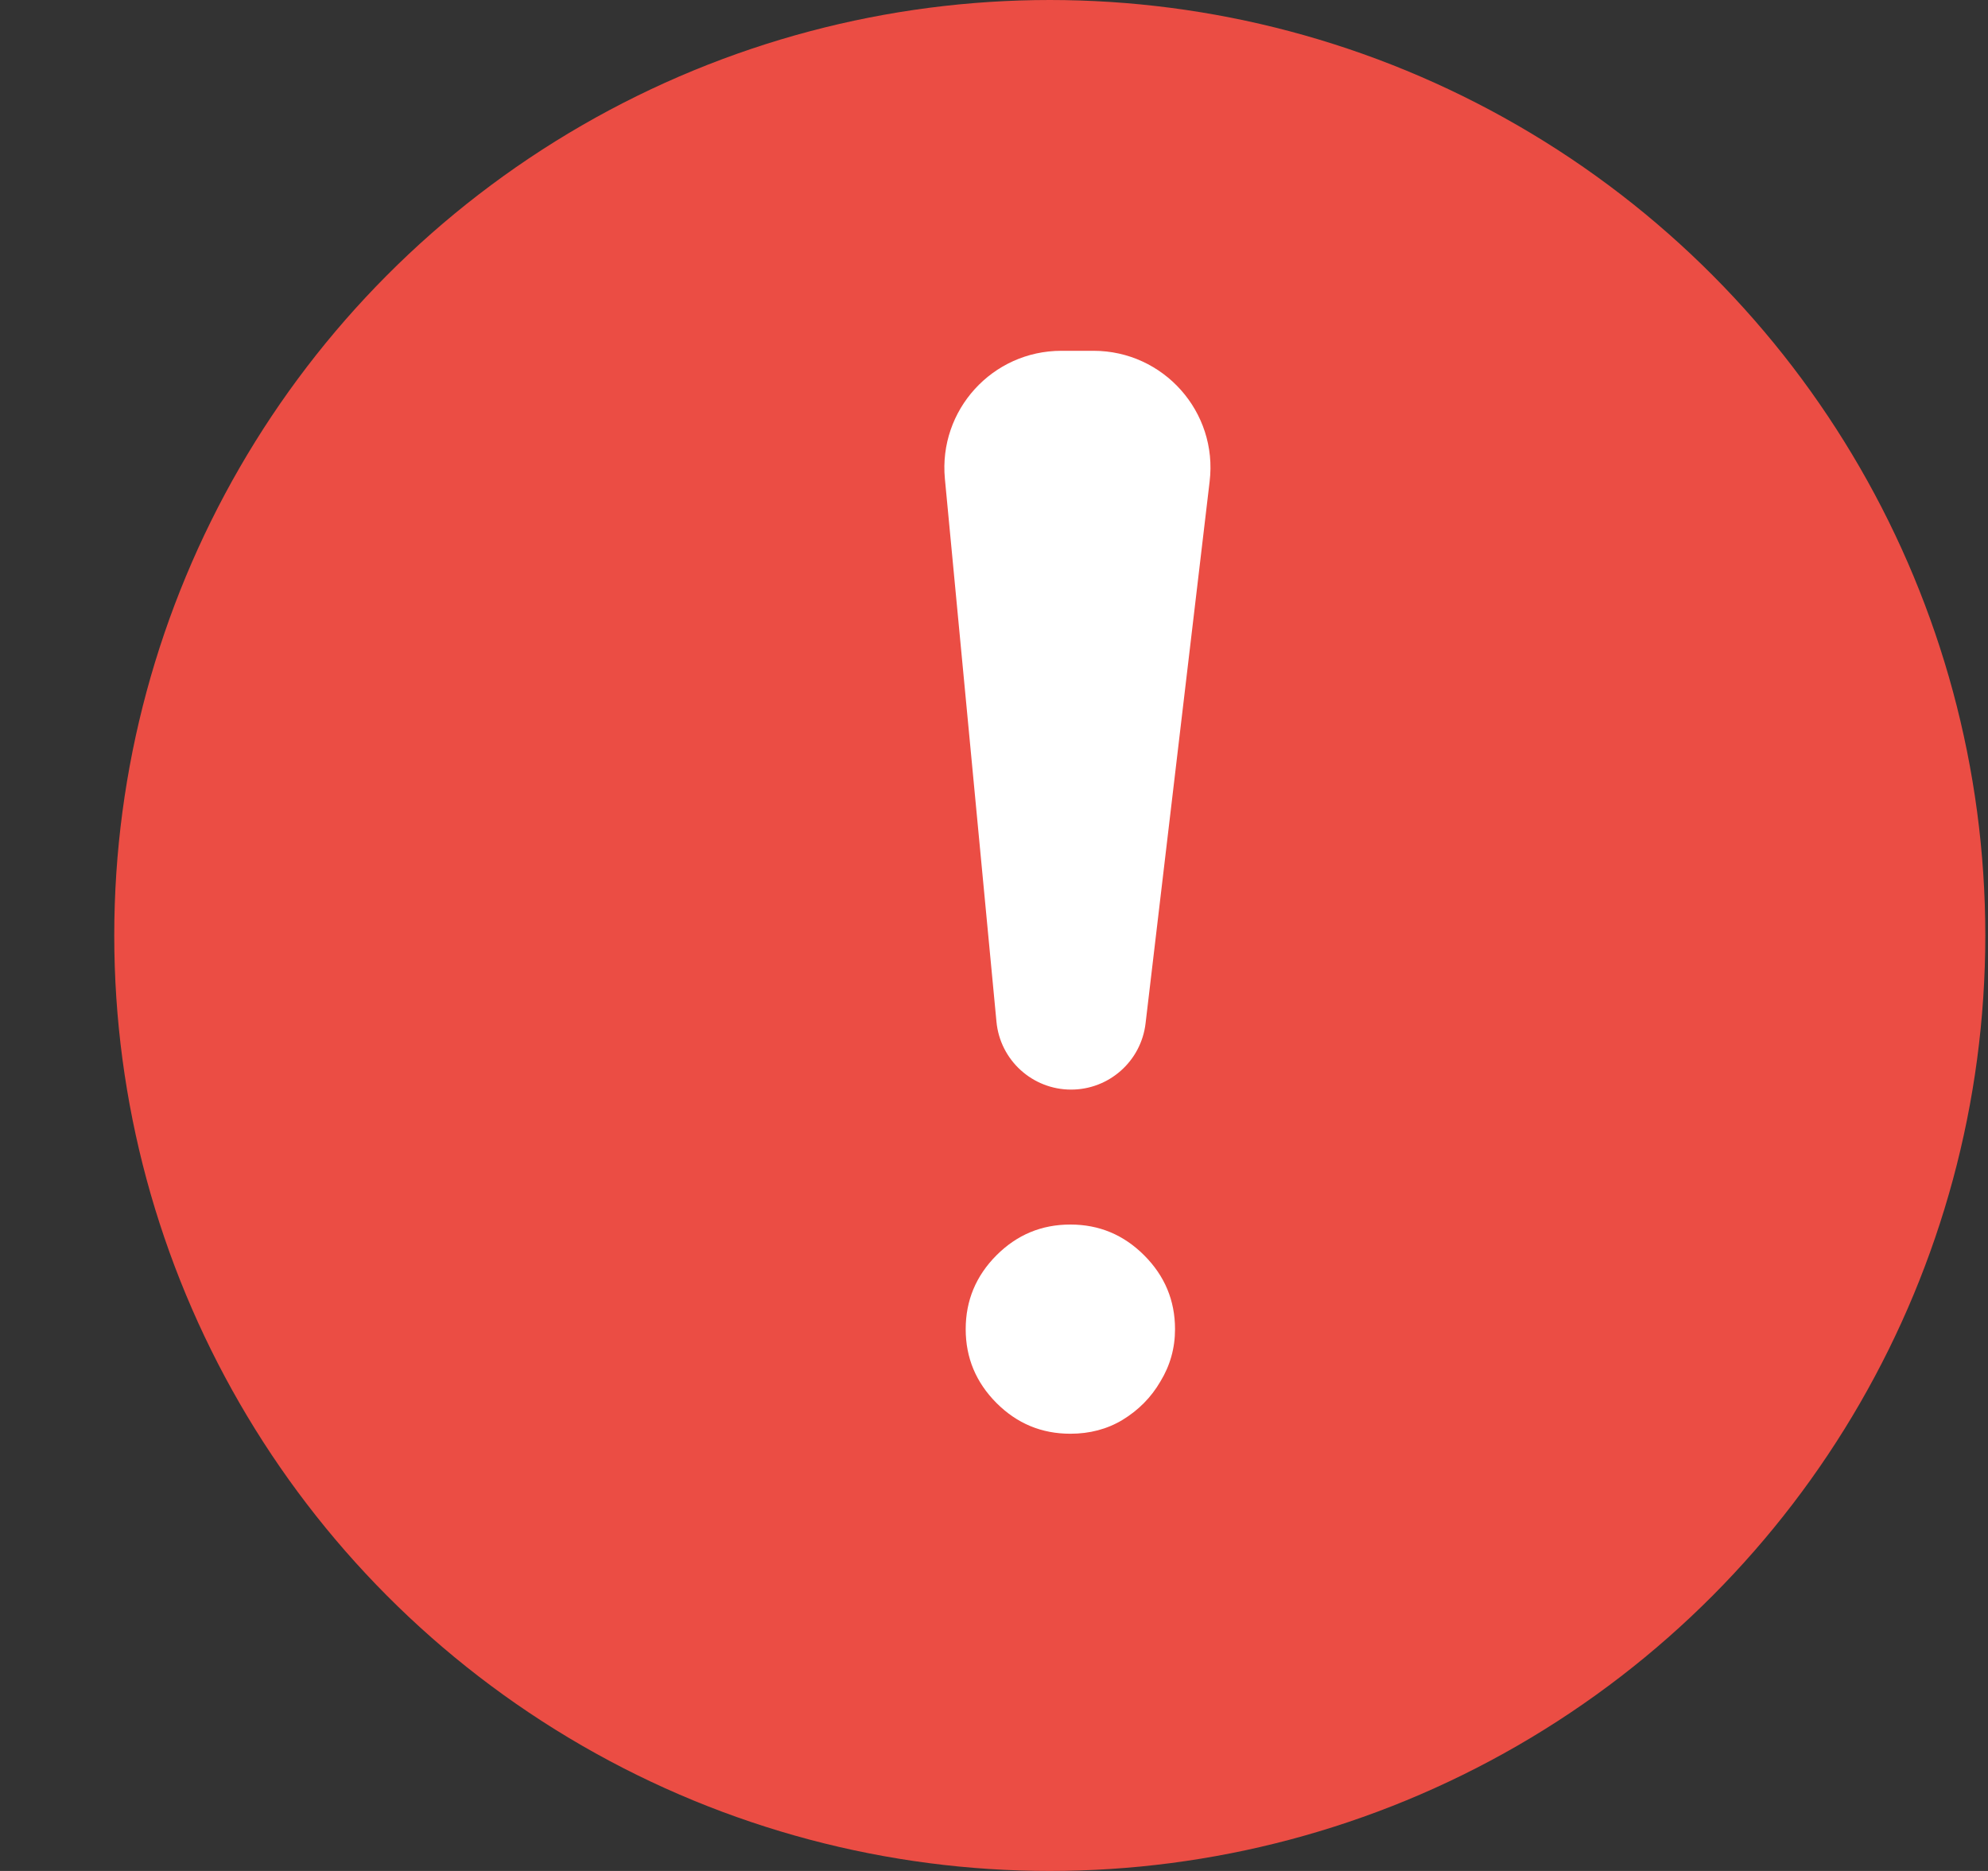
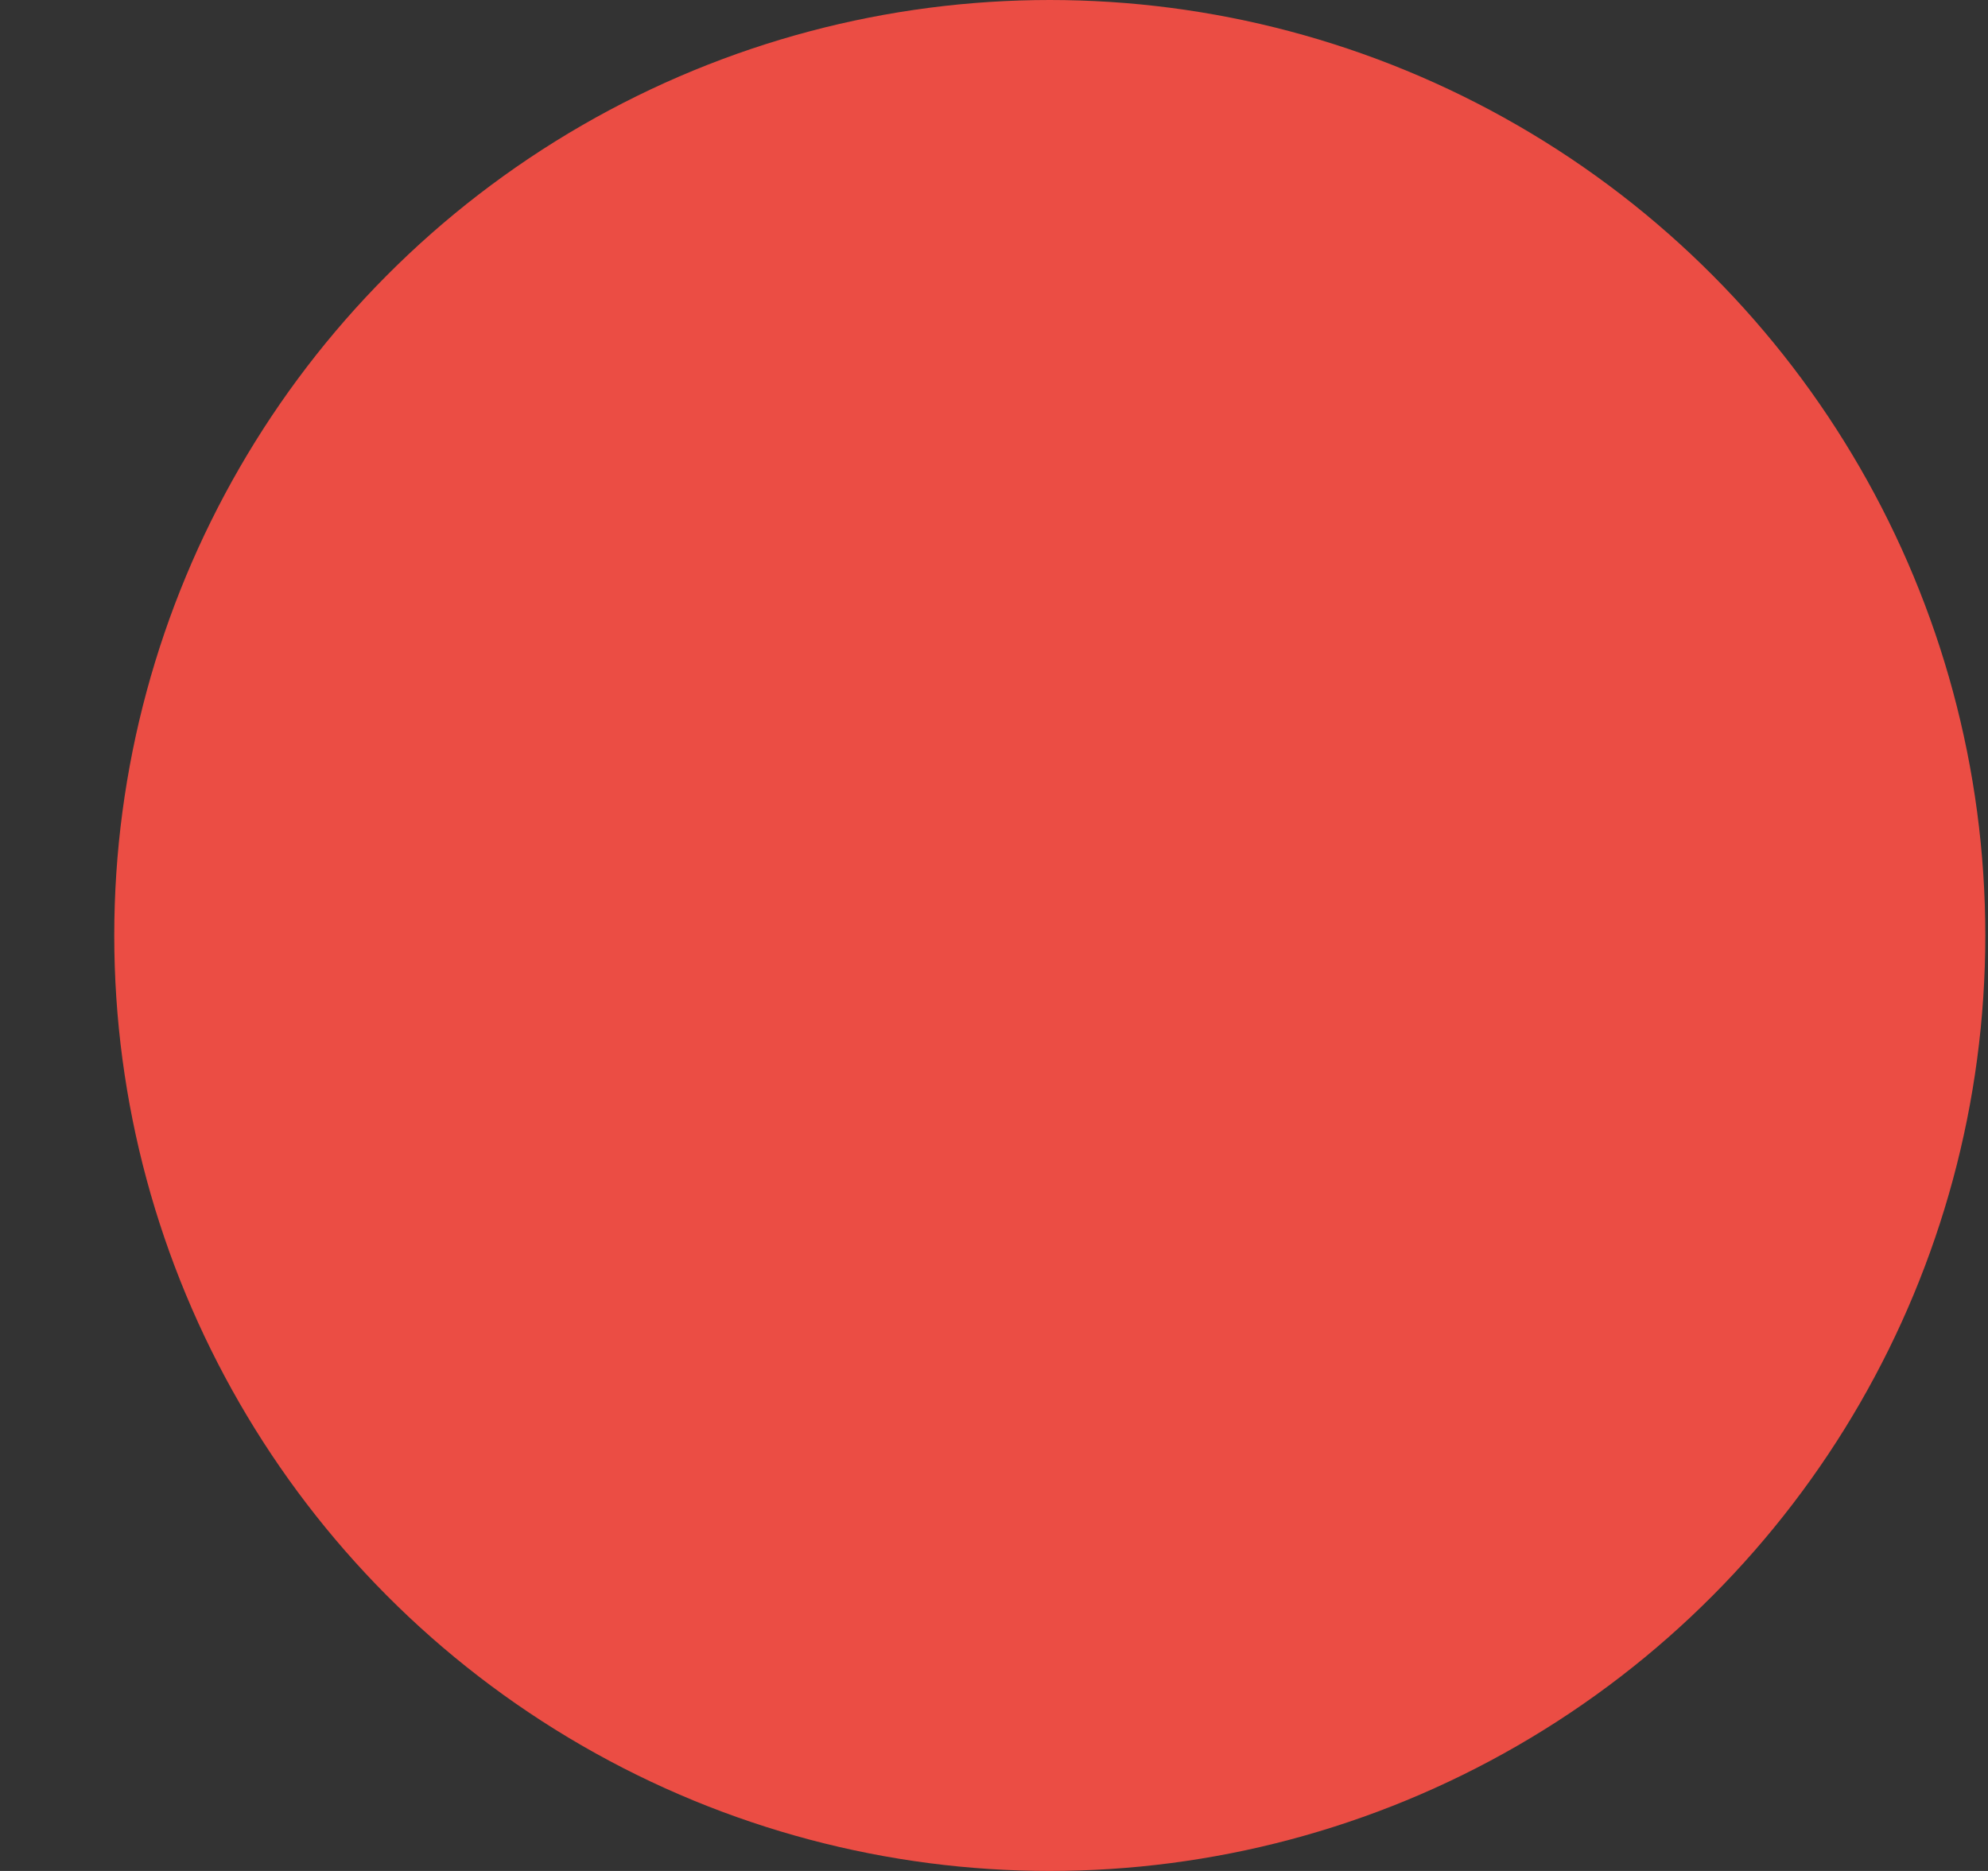
<svg xmlns="http://www.w3.org/2000/svg" width="17" height="16" viewBox="0 0 17 16" fill="none">
  <rect x="0" y="0" width="17" height="16" fill="#333333" stroke="none" />
  <circle cx="8.977" cy="8" r="8" fill="#EB4D44" />
-   <path d="M9.351 3C9.95 3 10.415 3.523 10.344 4.117L9.796 8.752C9.758 9.075 9.484 9.318 9.159 9.318C8.829 9.318 8.552 9.067 8.521 8.737L8.08 4.094C8.025 3.507 8.486 3 9.076 3L9.351 3ZM9.153 12.261C8.907 12.261 8.697 12.174 8.521 11.998C8.346 11.822 8.258 11.612 8.258 11.367C8.258 11.121 8.346 10.911 8.521 10.735C8.697 10.559 8.907 10.472 9.153 10.472C9.398 10.472 9.608 10.559 9.784 10.735C9.96 10.911 10.048 11.121 10.048 11.367C10.048 11.529 10.006 11.678 9.923 11.814C9.844 11.95 9.736 12.059 9.6 12.142C9.468 12.222 9.318 12.261 9.153 12.261Z" fill="white" />
</svg>